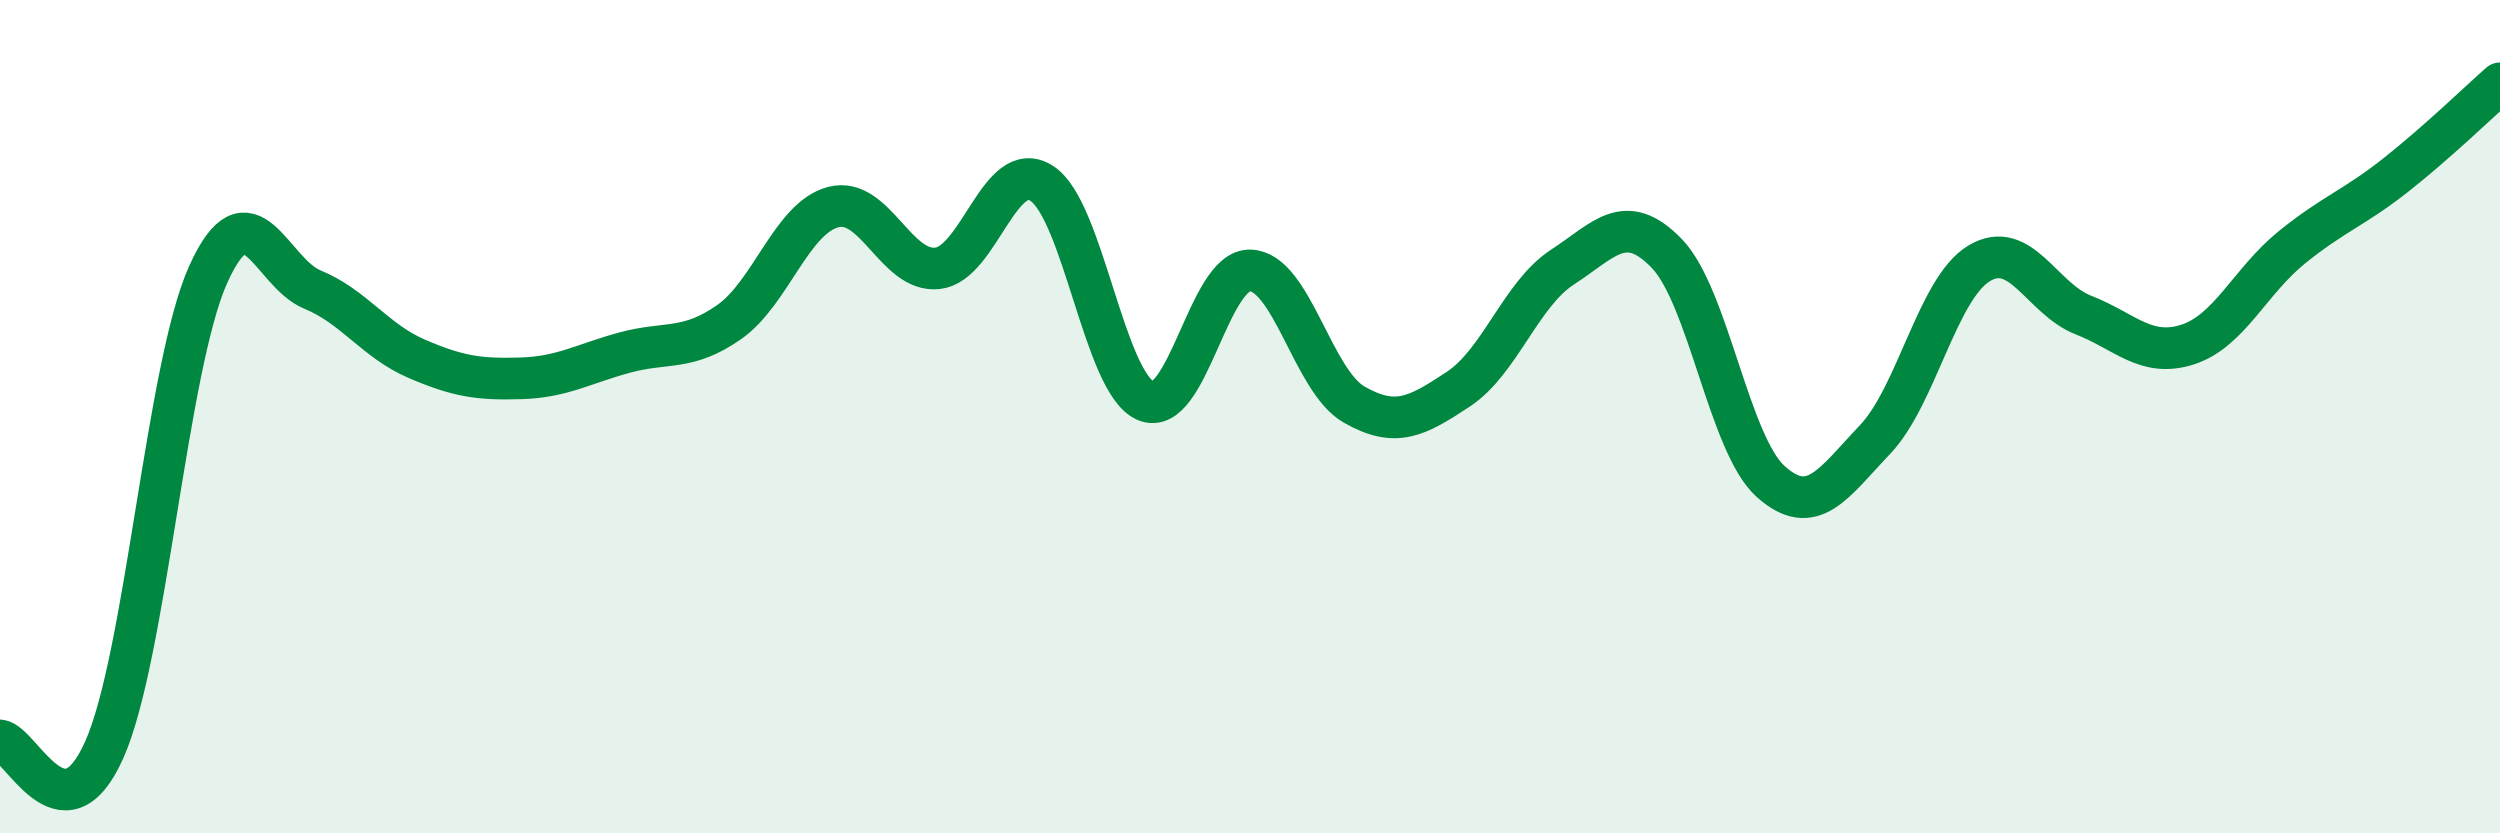
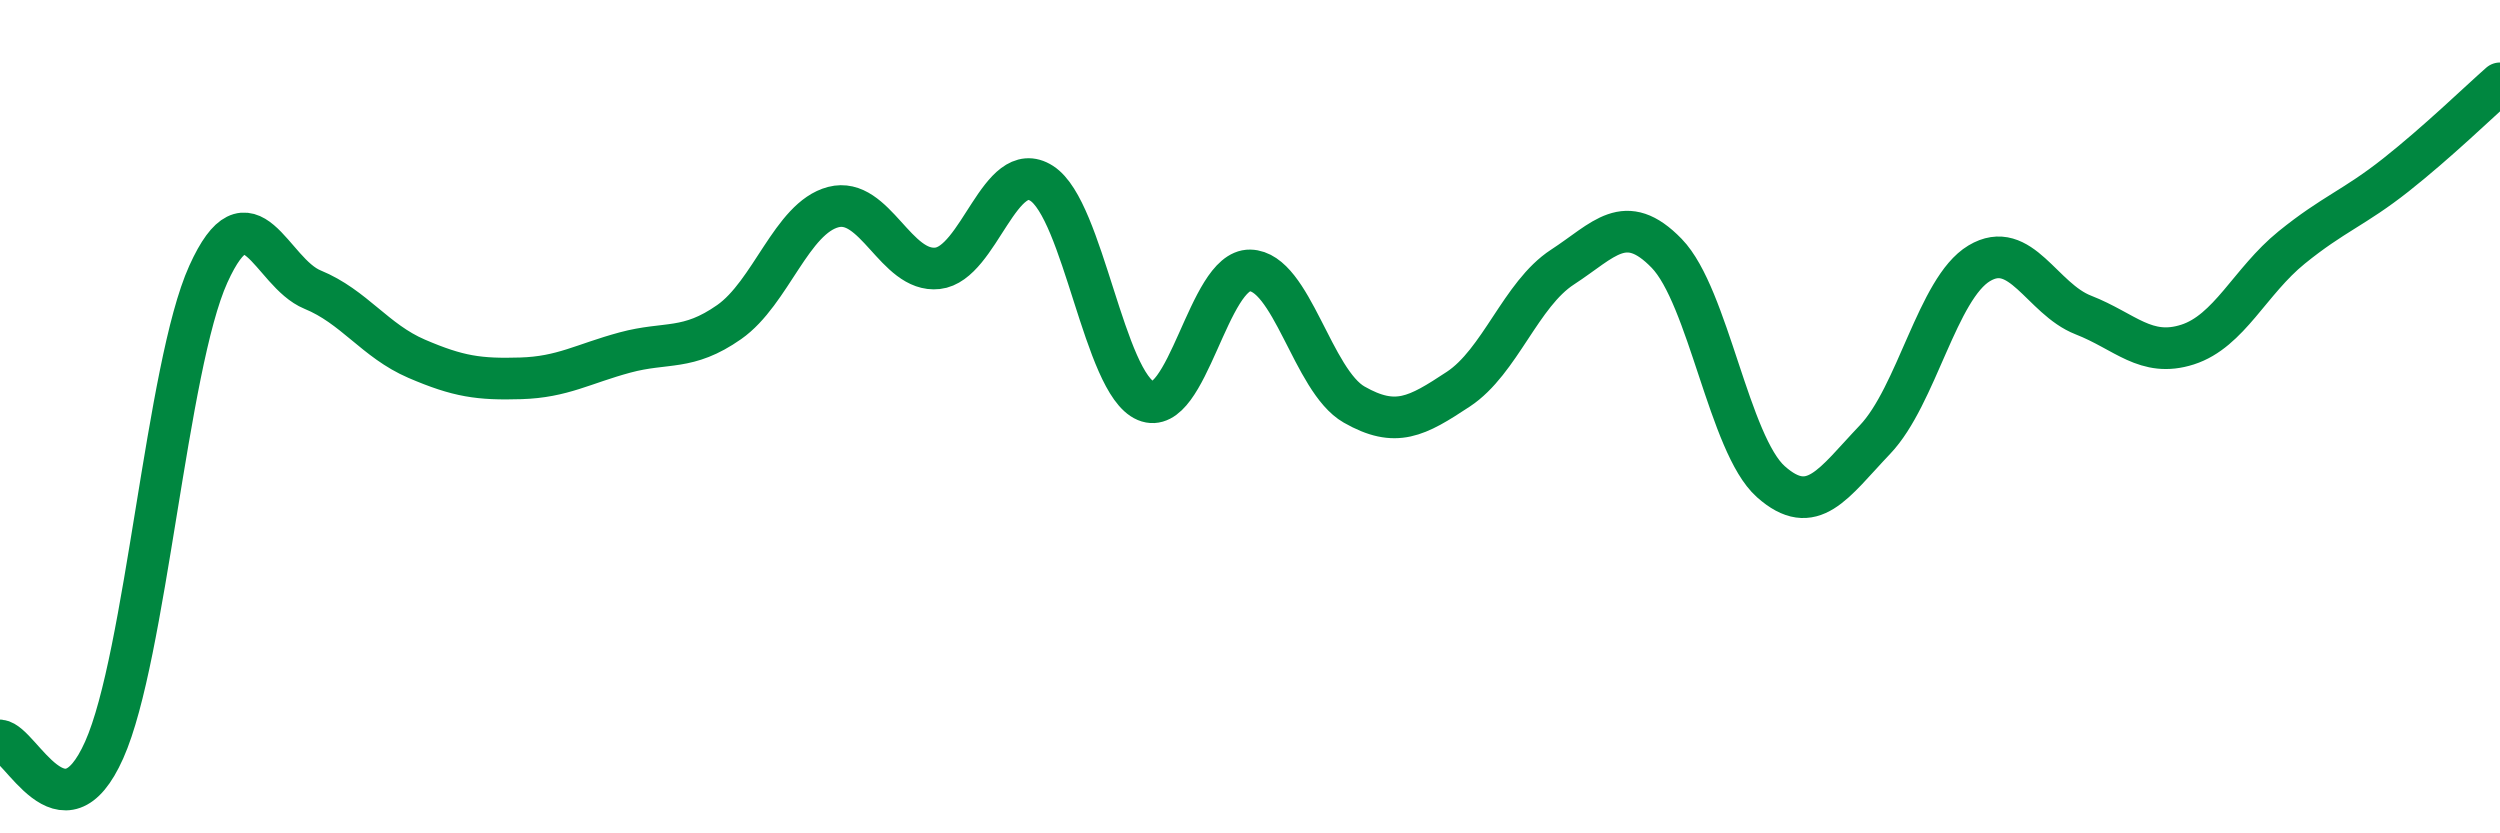
<svg xmlns="http://www.w3.org/2000/svg" width="60" height="20" viewBox="0 0 60 20">
-   <path d="M 0,17.77 C 0.5,17.82 1.5,20.24 2.5,18 C 3.5,15.76 4,8.79 5,6.58 C 6,4.37 6.5,6.54 7.5,6.95 C 8.5,7.36 9,8.18 10,8.61 C 11,9.04 11.5,9.11 12.5,9.08 C 13.5,9.05 14,8.73 15,8.46 C 16,8.19 16.5,8.43 17.5,7.73 C 18.5,7.03 19,5.23 20,4.97 C 21,4.71 21.5,6.55 22.5,6.44 C 23.5,6.33 24,3.76 25,4.4 C 26,5.04 26.5,9.2 27.5,9.62 C 28.5,10.04 29,6.47 30,6.49 C 31,6.51 31.5,9.14 32.5,9.71 C 33.5,10.28 34,10 35,9.34 C 36,8.68 36.5,7.06 37.5,6.41 C 38.5,5.76 39,5.05 40,6.08 C 41,7.11 41.5,10.67 42.5,11.56 C 43.5,12.45 44,11.6 45,10.55 C 46,9.5 46.5,6.92 47.5,6.32 C 48.5,5.72 49,7.17 50,7.56 C 51,7.95 51.5,8.59 52.5,8.27 C 53.5,7.95 54,6.75 55,5.94 C 56,5.13 56.5,4.99 57.5,4.2 C 58.5,3.41 59.5,2.44 60,2L60 20L0 20Z" fill="#008740" opacity="0.1" stroke-linecap="round" stroke-linejoin="round" />
  <path d="M 0,17.77 C 0.5,17.82 1.5,20.24 2.5,18 C 3.5,15.76 4,8.79 5,6.58 C 6,4.37 6.5,6.54 7.5,6.95 C 8.5,7.36 9,8.18 10,8.61 C 11,9.04 11.5,9.11 12.5,9.08 C 13.5,9.05 14,8.73 15,8.46 C 16,8.19 16.5,8.43 17.5,7.73 C 18.5,7.03 19,5.23 20,4.97 C 21,4.71 21.5,6.55 22.5,6.44 C 23.5,6.33 24,3.76 25,4.4 C 26,5.04 26.5,9.2 27.5,9.62 C 28.5,10.04 29,6.47 30,6.49 C 31,6.51 31.5,9.14 32.5,9.71 C 33.5,10.28 34,10 35,9.34 C 36,8.68 36.5,7.06 37.5,6.41 C 38.5,5.76 39,5.05 40,6.08 C 41,7.11 41.5,10.67 42.5,11.56 C 43.5,12.45 44,11.6 45,10.55 C 46,9.5 46.5,6.92 47.5,6.32 C 48.5,5.72 49,7.17 50,7.56 C 51,7.95 51.5,8.59 52.5,8.27 C 53.5,7.95 54,6.75 55,5.94 C 56,5.13 56.5,4.99 57.5,4.2 C 58.5,3.41 59.5,2.44 60,2" stroke="#008740" stroke-width="1" fill="none" stroke-linecap="round" stroke-linejoin="round" />
</svg>